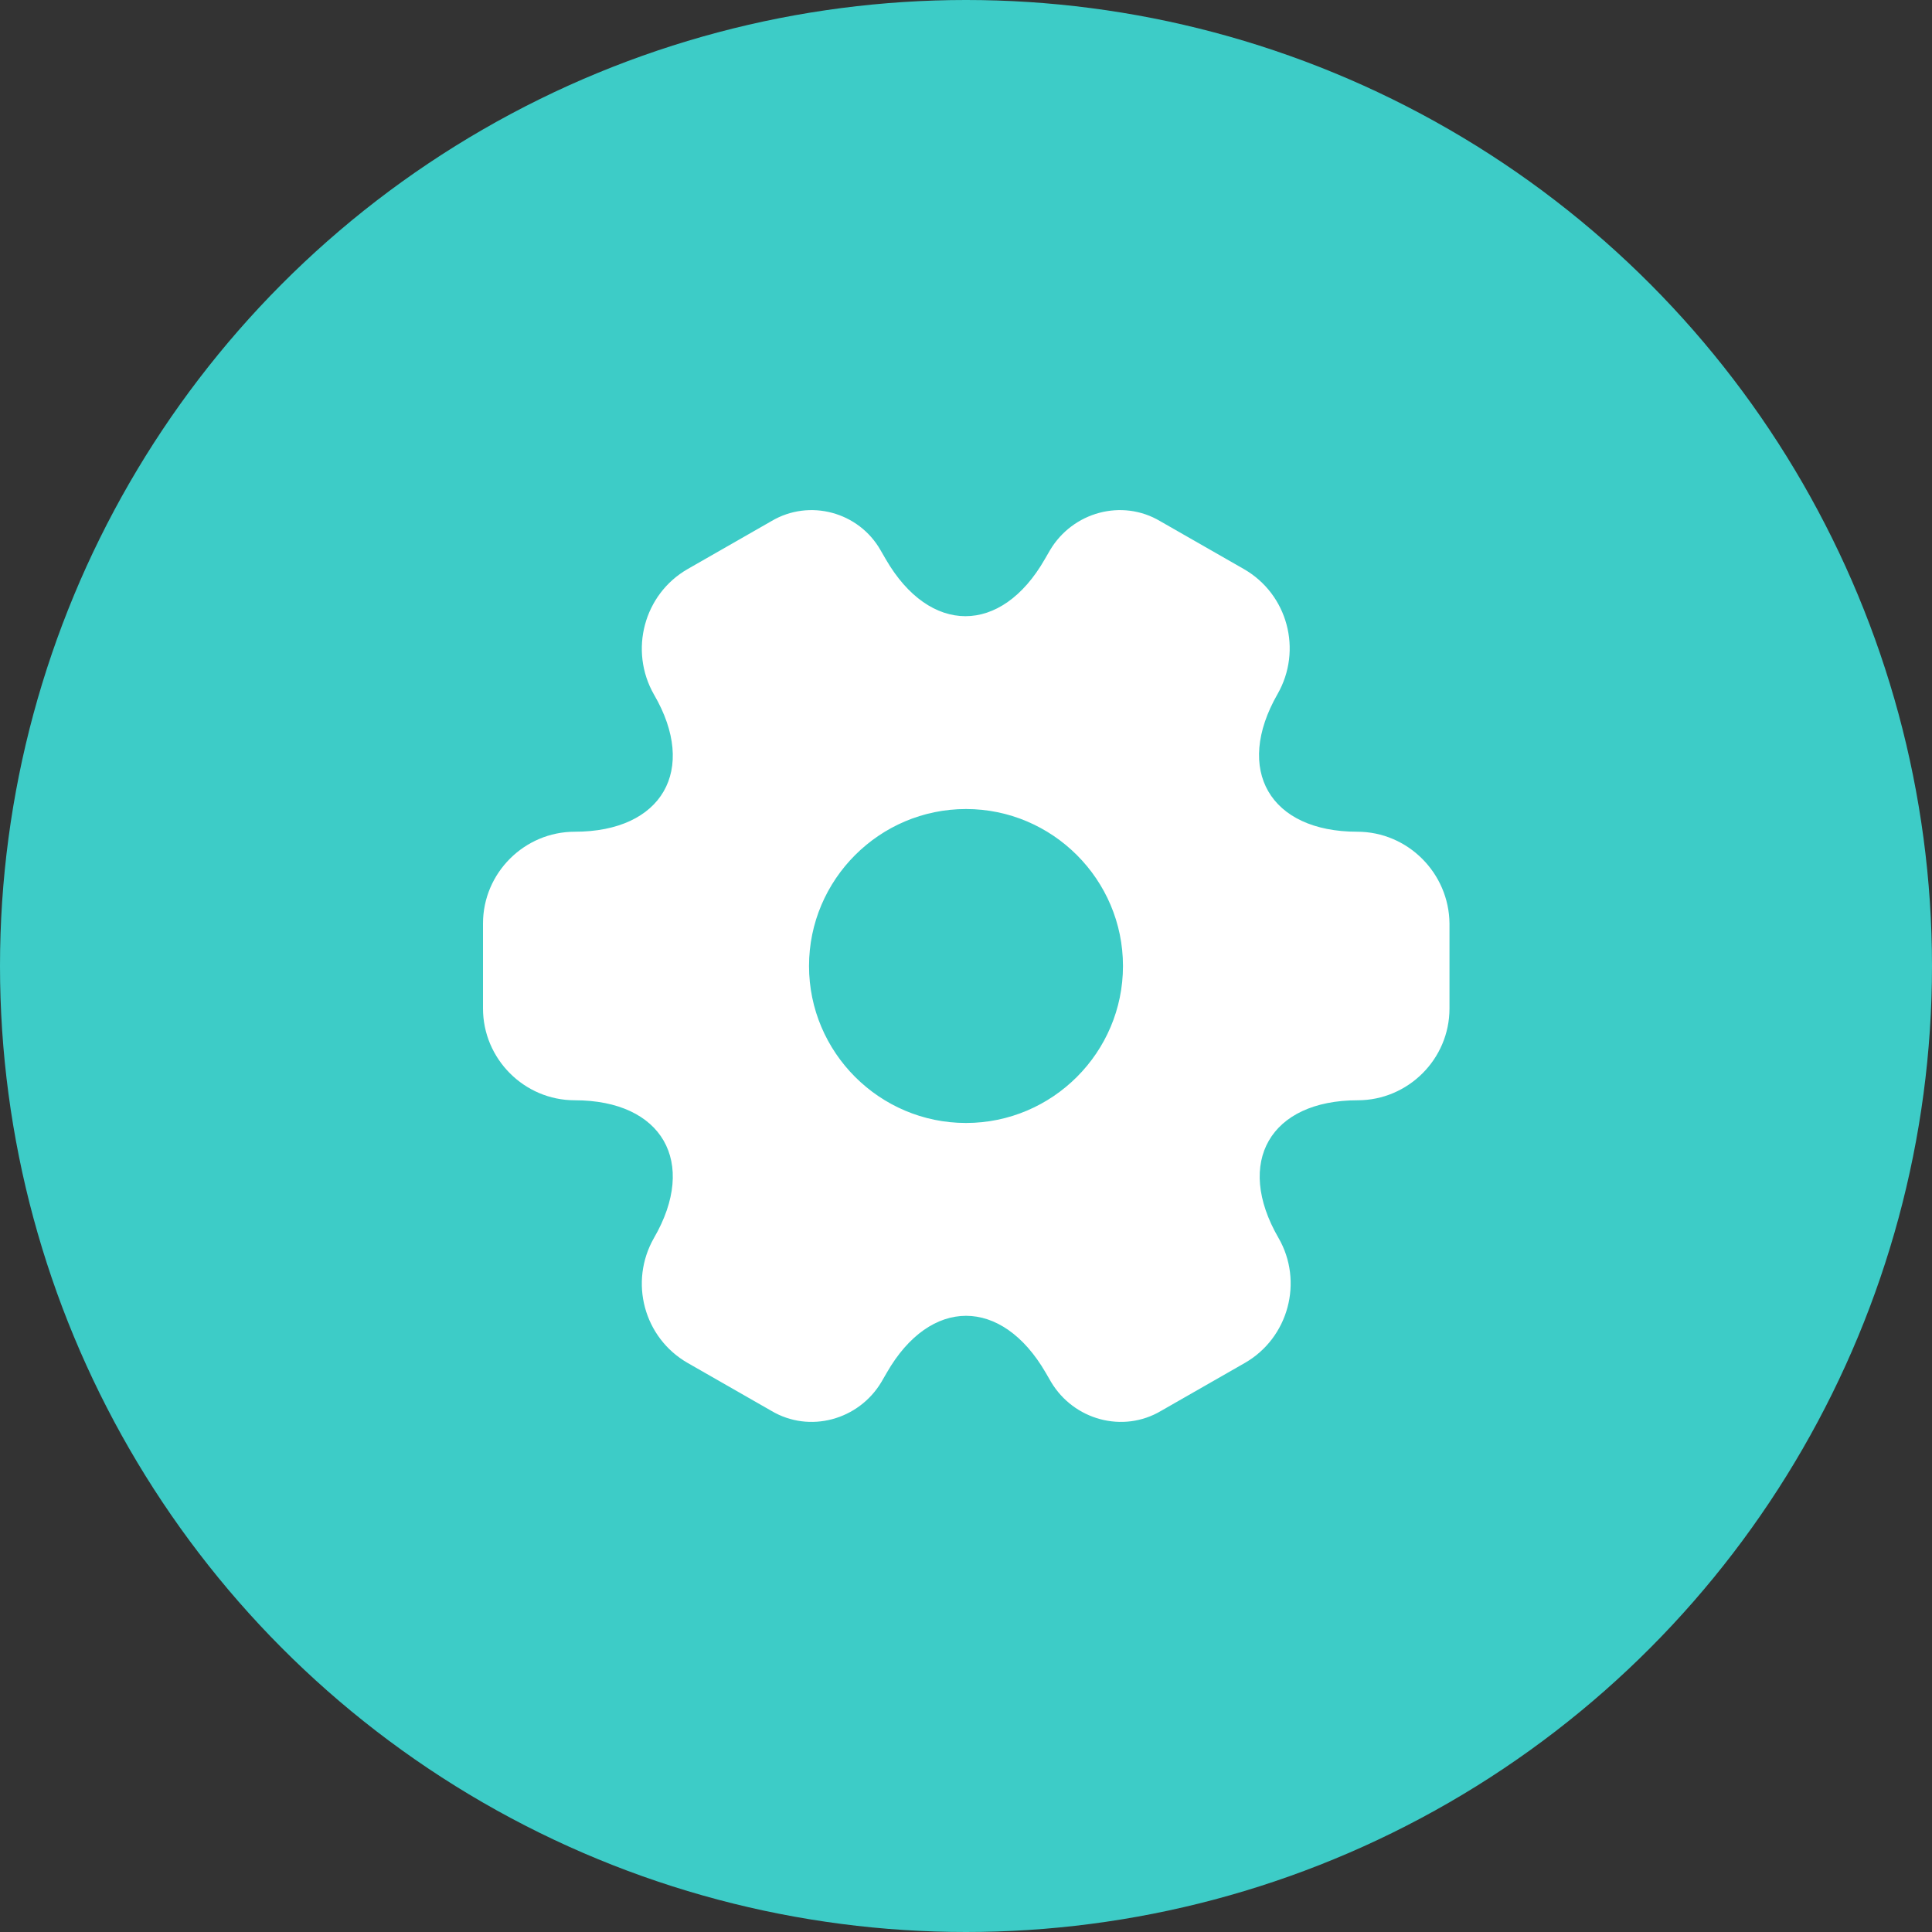
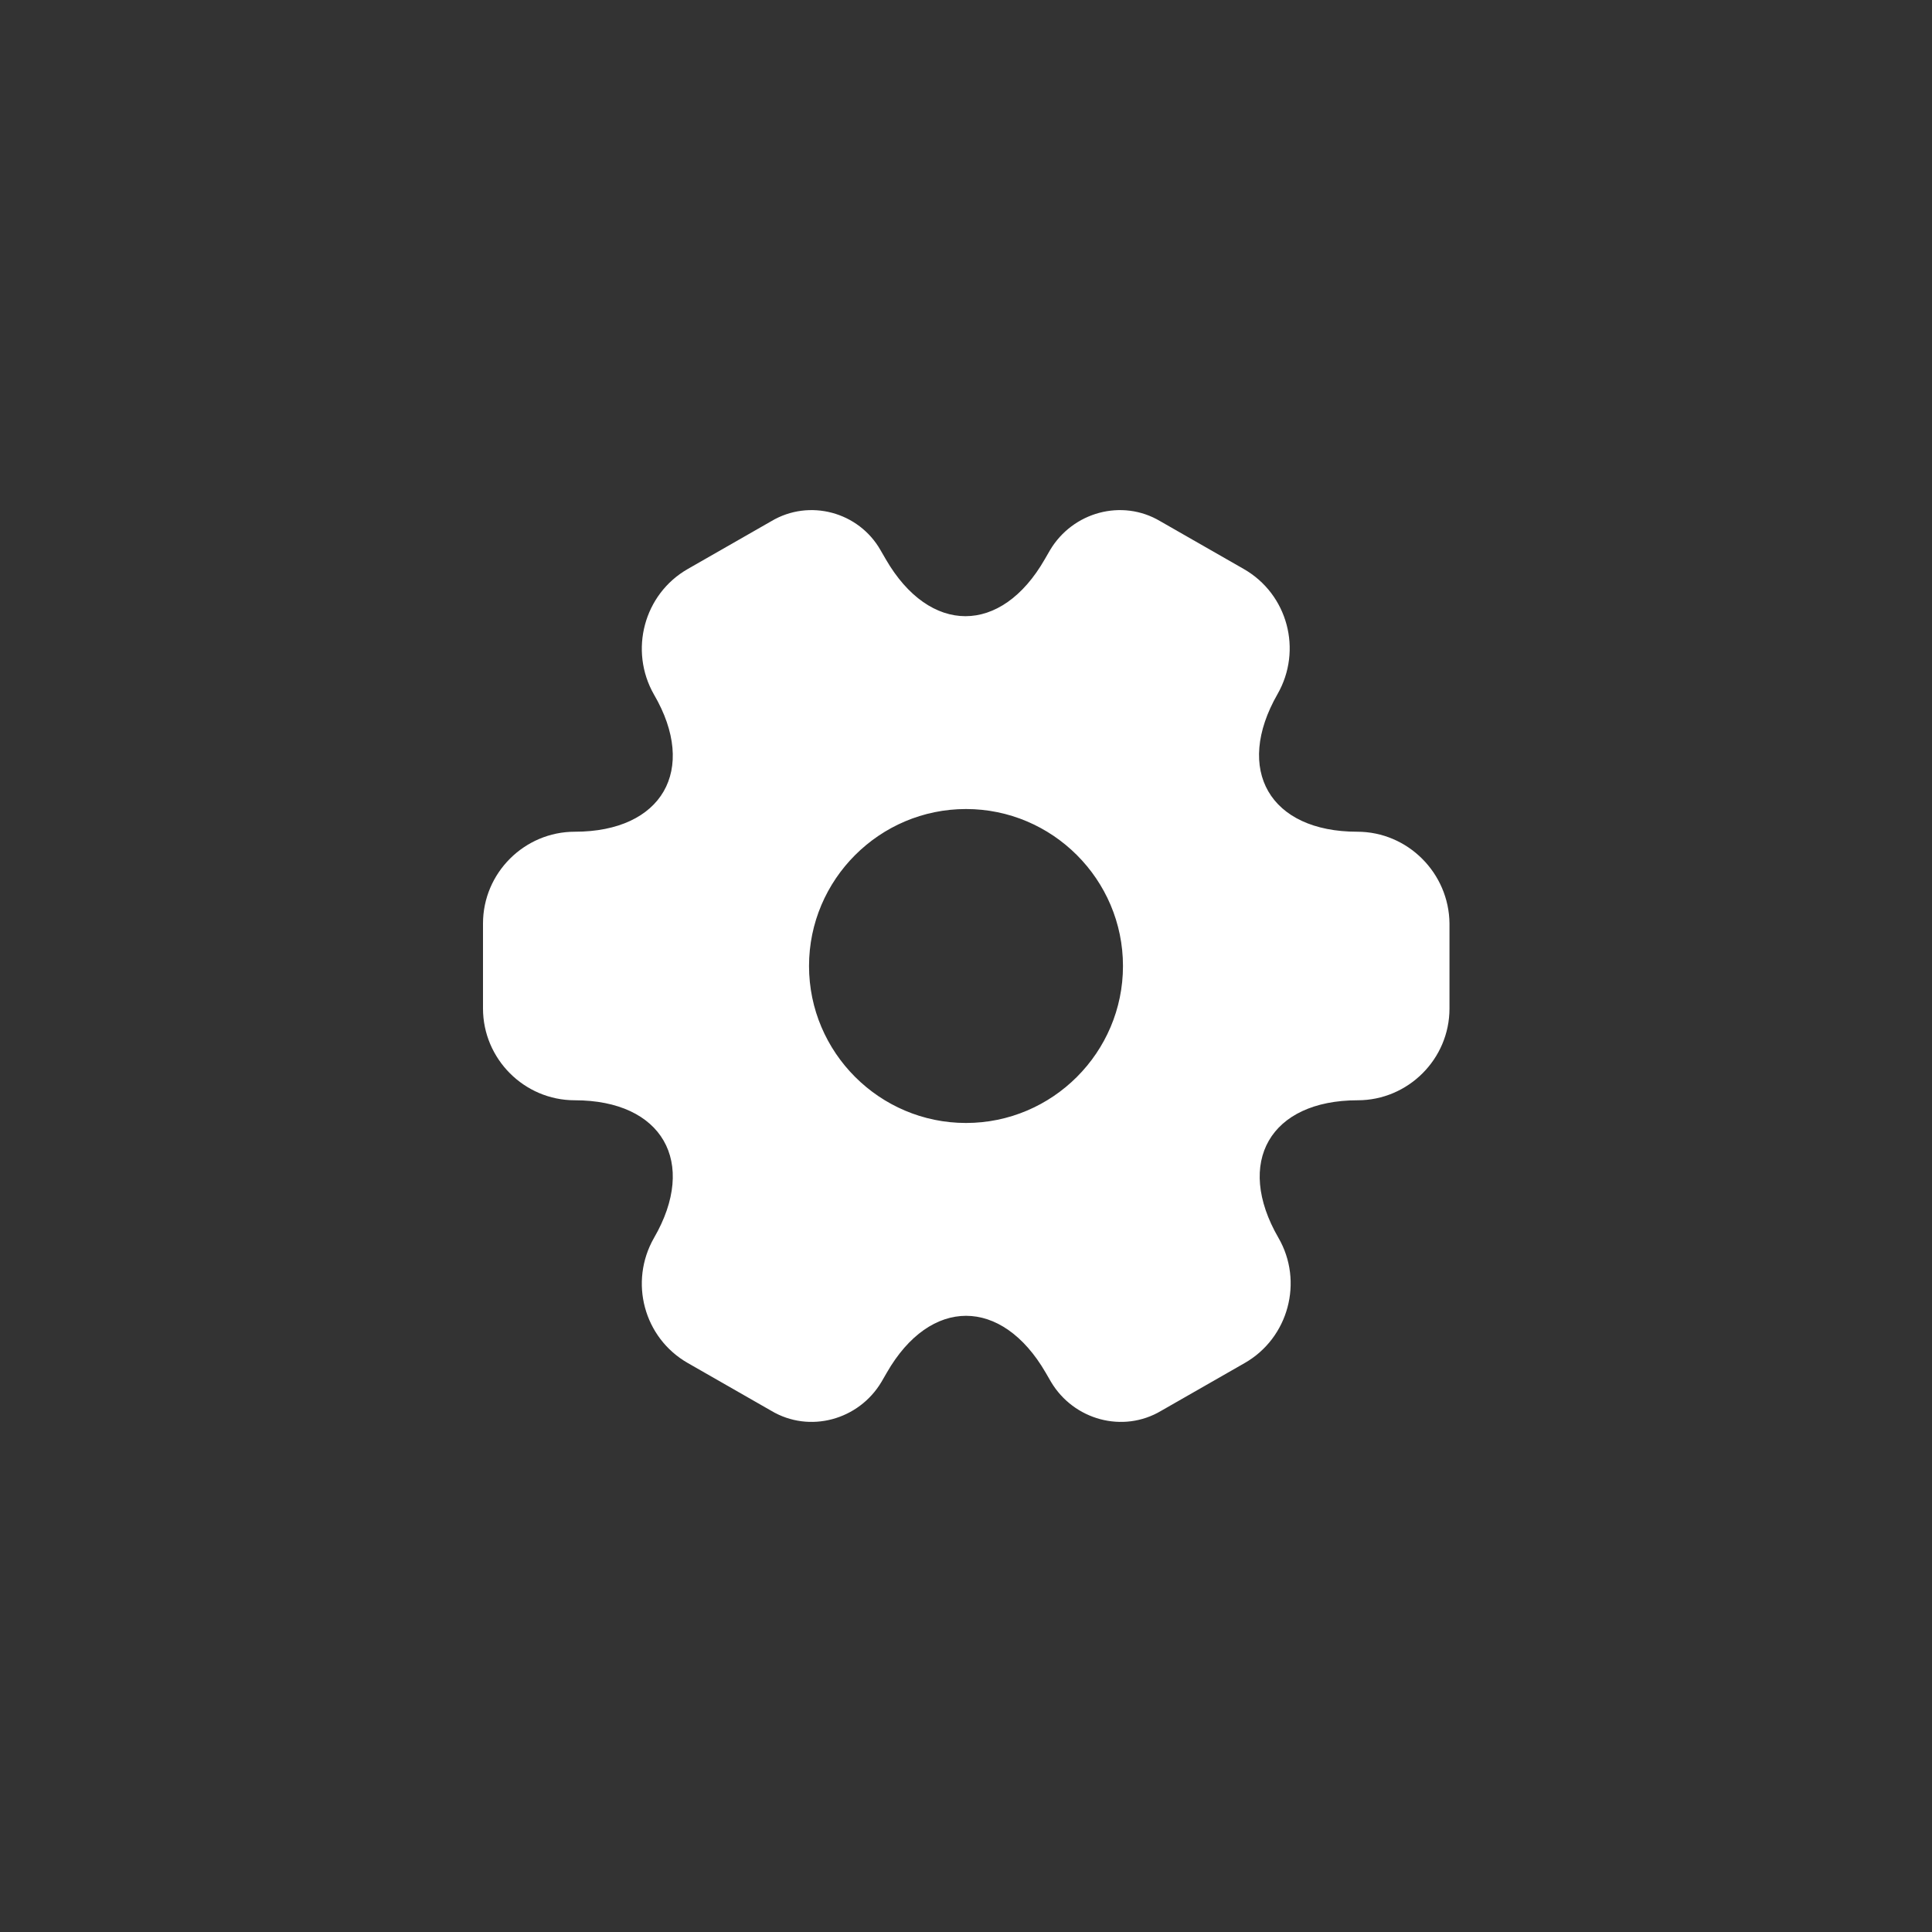
<svg xmlns="http://www.w3.org/2000/svg" width="40" height="40" viewBox="0 0 40 40" fill="none">
  <rect x="0" y="0" width="40" height="40" fill="#333333" stroke="none" />
-   <circle cx="20" cy="20" r="20" fill="#3DCCC7" />
  <path d="M28.1 17.22C26.29 17.22 25.55 15.94 26.45 14.37C26.97 13.46 26.66 12.3 25.75 11.78L24.02 10.79C23.23 10.32 22.21 10.6 21.74 11.39L21.63 11.58C20.73 13.15 19.25 13.15 18.34 11.58L18.23 11.39C17.78 10.6 16.76 10.32 15.97 10.79L14.24 11.78C13.33 12.3 13.02 13.47 13.54 14.38C14.45 15.94 13.71 17.22 11.9 17.22C10.86 17.22 10 18.07 10 19.12V20.88C10 21.92 10.85 22.78 11.9 22.78C13.71 22.78 14.45 24.06 13.54 25.63C13.02 26.54 13.33 27.7 14.24 28.22L15.97 29.21C16.76 29.68 17.78 29.4 18.25 28.61L18.36 28.42C19.26 26.85 20.74 26.85 21.65 28.42L21.76 28.61C22.23 29.4 23.25 29.68 24.04 29.21L25.77 28.22C26.68 27.7 26.99 26.53 26.47 25.63C25.56 24.06 26.3 22.78 28.11 22.78C29.15 22.78 30.01 21.93 30.01 20.88V19.12C30 18.08 29.15 17.22 28.1 17.22ZM20 23.25C18.21 23.25 16.75 21.79 16.75 20C16.75 18.21 18.21 16.75 20 16.75C21.79 16.75 23.25 18.21 23.25 20C23.25 21.79 21.79 23.25 20 23.25Z" fill="white" />
</svg>